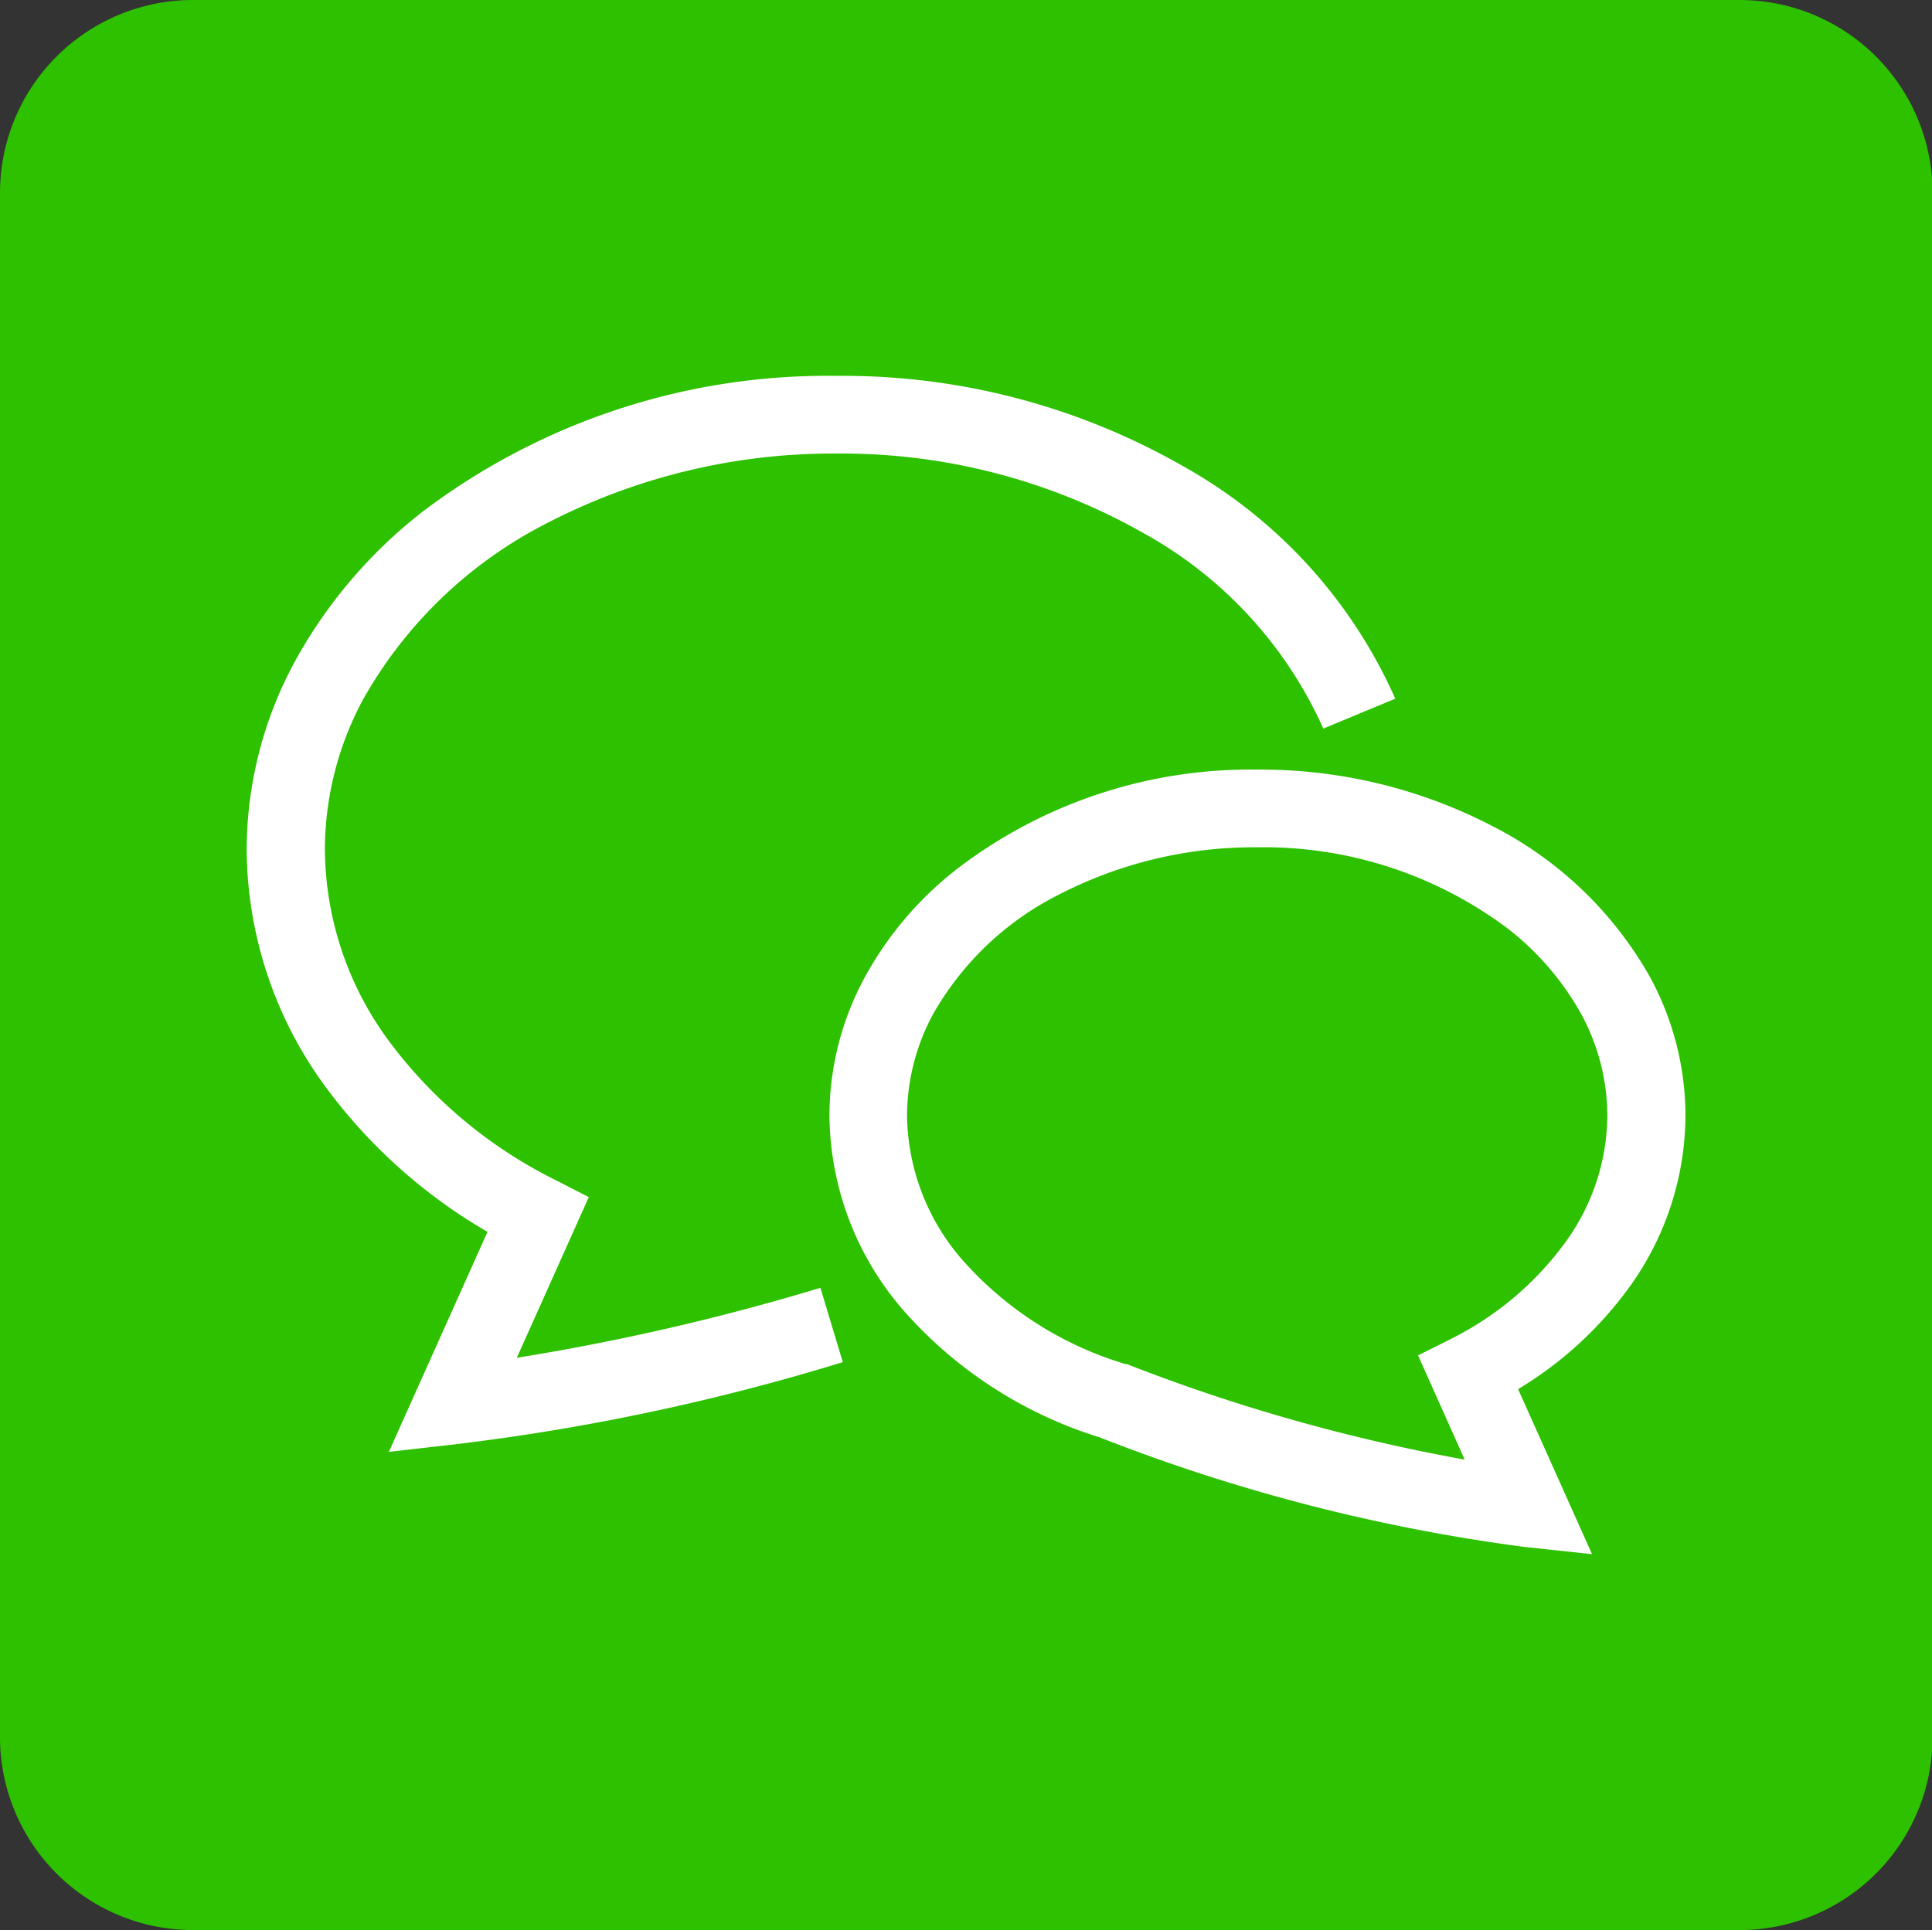
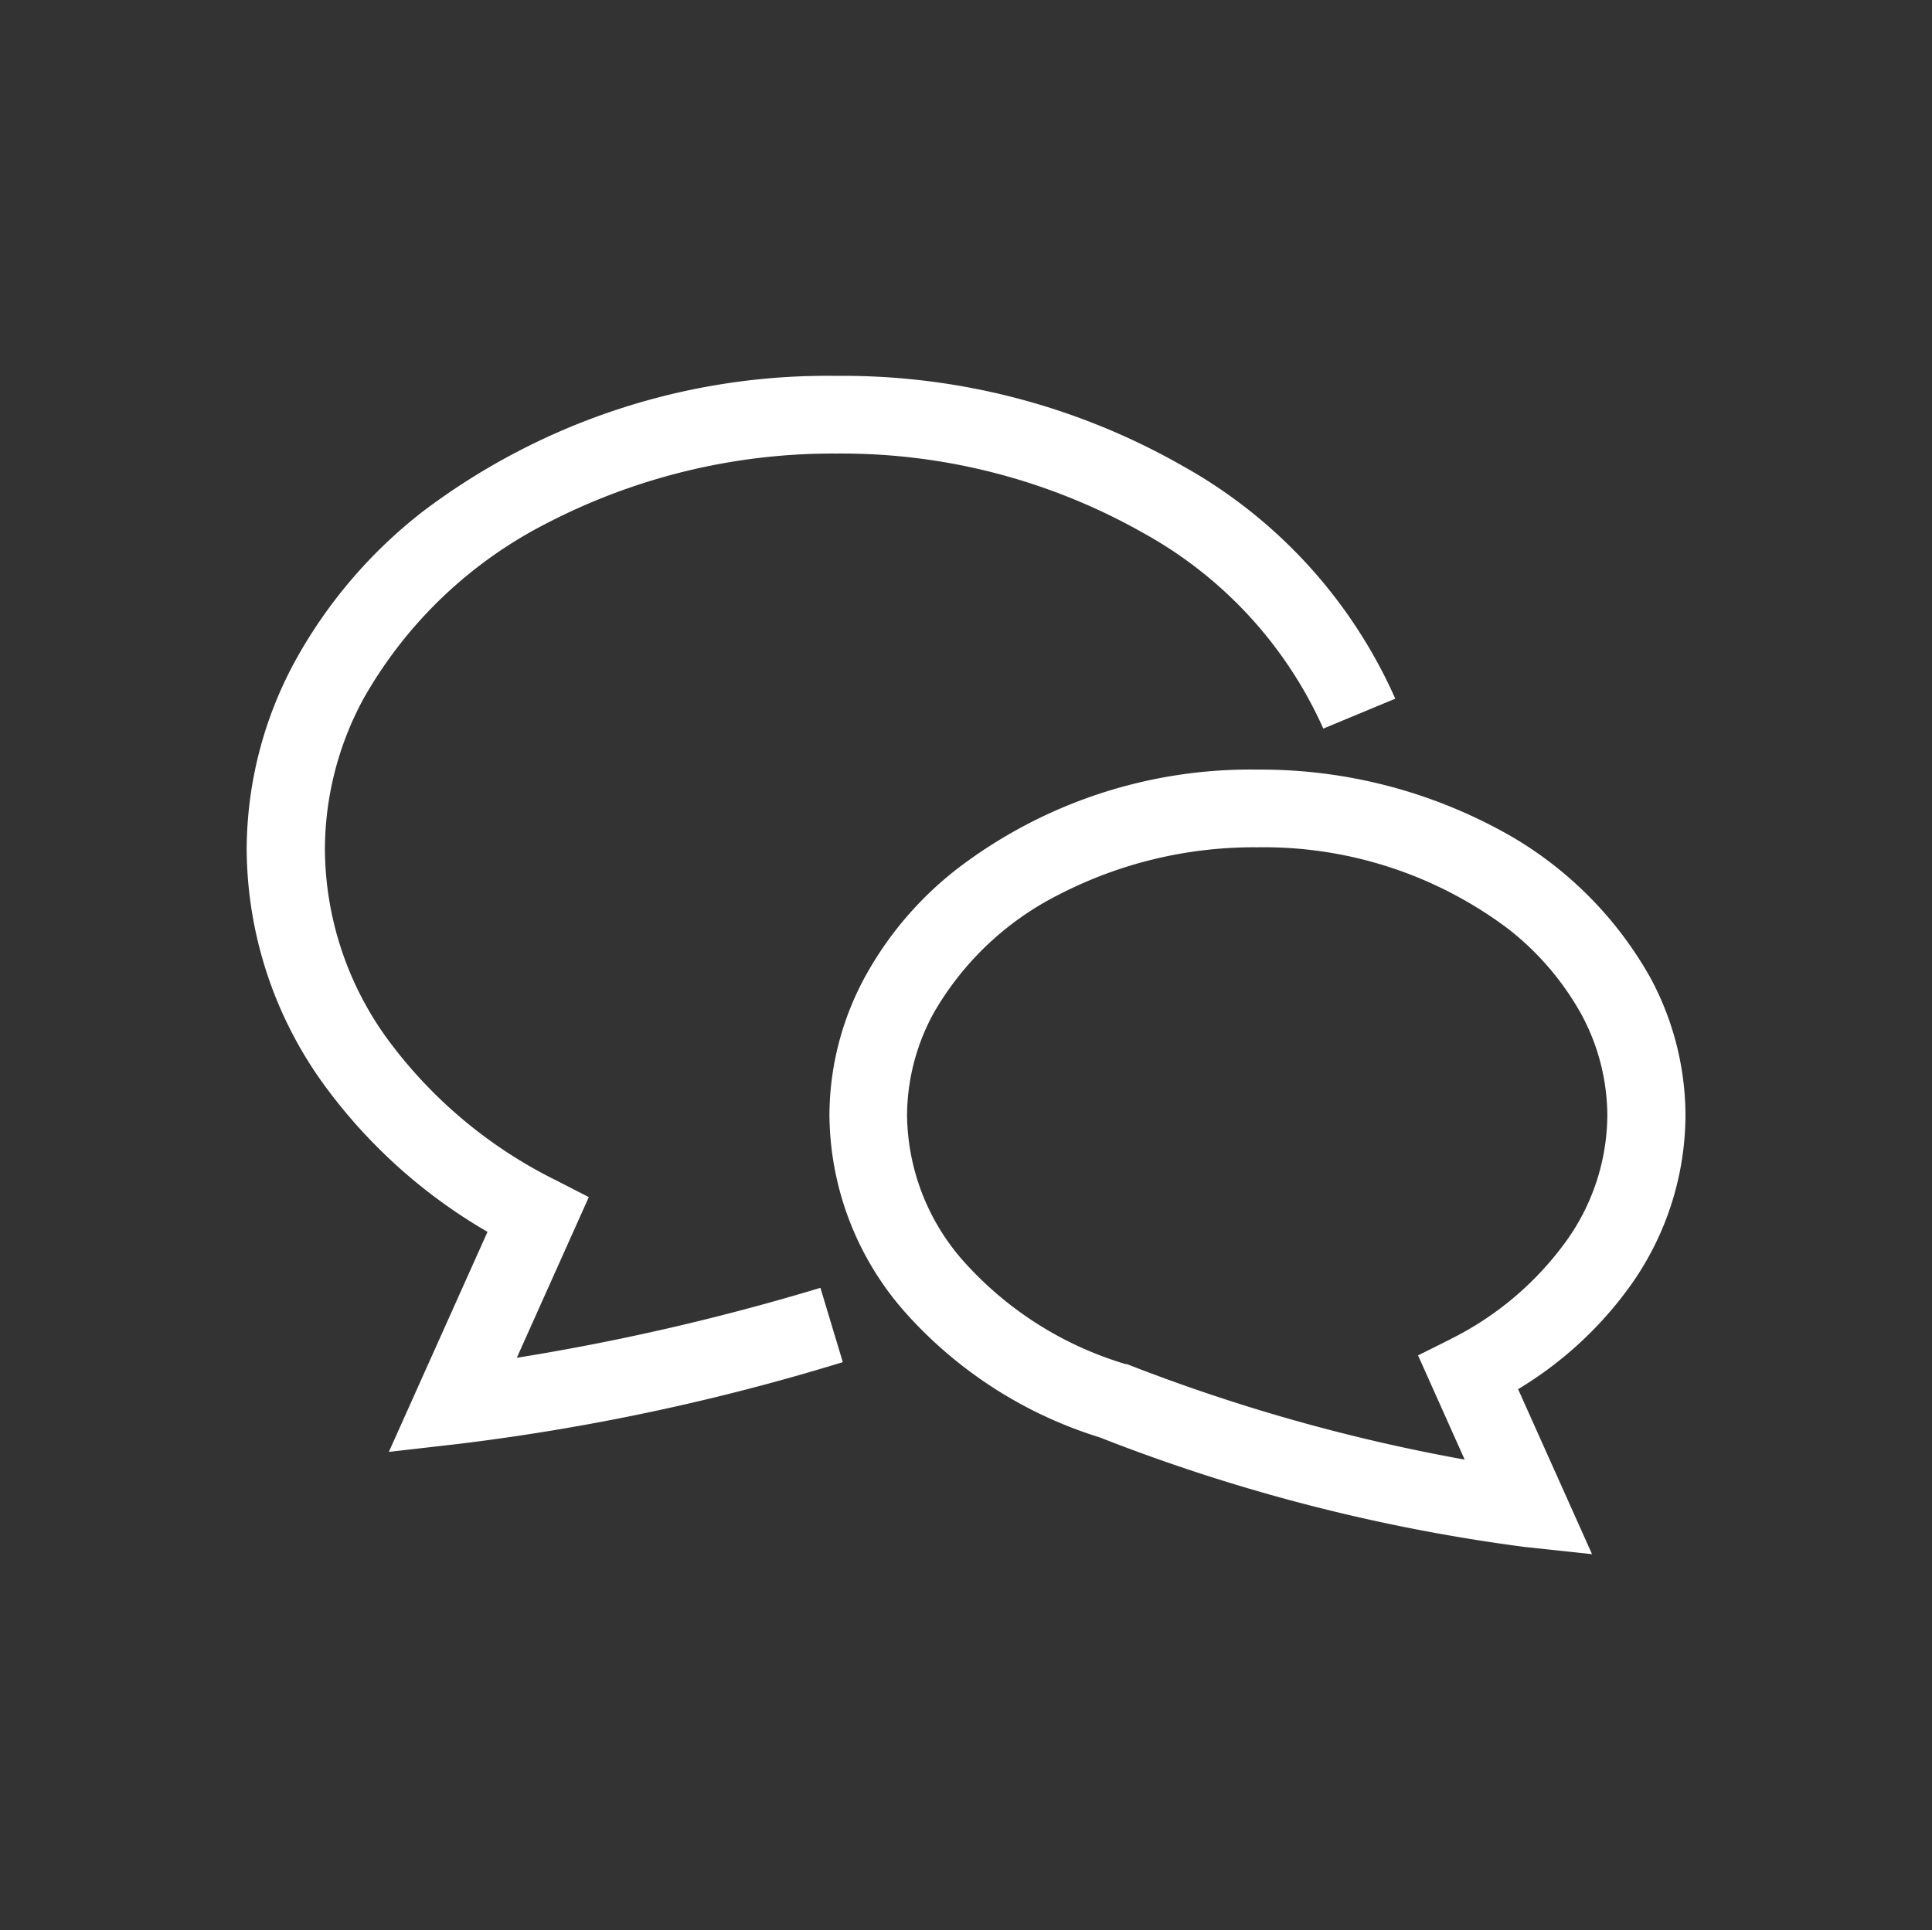
<svg xmlns="http://www.w3.org/2000/svg" id="option_icon01.svg" width="40.031" height="40" viewBox="0 0 40.031 40">
  <rect x="0" y="0" width="40.031" height="40" fill="#333333" stroke="none" />
  <defs>
    <style>
      .cls-1 {
        fill: #2dc100;
      }

      .cls-1, .cls-2 {
        fill-rule: evenodd;
      }

      .cls-2 {
        fill: #fff;
      }
    </style>
  </defs>
-   <path id="長方形_562" data-name="長方形 562" class="cls-1" d="M503,8655h32.043a4,4,0,0,1,4,4v32a4,4,0,0,1-4,4H503a4,4,0,0,1-4-4v-32A4,4,0,0,1,503,8655Z" transform="translate(-499 -8655)" />
  <path id="シェイプ_563" data-name="シェイプ 563" class="cls-2" d="M509.708,8683.14l1.492-3.33-0.682-.35a9.621,9.621,0,0,1-3.5-2.94,6.747,6.747,0,0,1-1.286-3.91,6.575,6.575,0,0,1,.8-3.13,9.114,9.114,0,0,1,3.806-3.64,12.872,12.872,0,0,1,6-1.44,12.671,12.671,0,0,1,6.34,1.64,8.673,8.673,0,0,1,3.741,4.06l1.491-.62a10.294,10.294,0,0,0-4.417-4.83,14.186,14.186,0,0,0-7.155-1.86,13.884,13.884,0,0,0-8.576,2.81,10.057,10.057,0,0,0-2.658,3.12,8.213,8.213,0,0,0-.993,3.89,8.387,8.387,0,0,0,1.58,4.84,11.045,11.045,0,0,0,3.41,3.08l-2.044,4.56,1.4-.16a45.879,45.879,0,0,0,8.006-1.7l-0.464-1.54A48.055,48.055,0,0,1,509.708,8683.14Zm23.056-1.47a6.115,6.115,0,0,0,1.159-3.55,6.034,6.034,0,0,0-.729-2.86,7.814,7.814,0,0,0-3.253-3.13,10.412,10.412,0,0,0-4.887-1.18,9.988,9.988,0,0,0-6.2,2.04,7.22,7.22,0,0,0-1.939,2.27,6.034,6.034,0,0,0-.729,2.86,6.234,6.234,0,0,0,1.625,4.14,8.939,8.939,0,0,0,3.976,2.53,37.372,37.372,0,0,0,8.8,2.27l1.4,0.15-1.532-3.42A7.818,7.818,0,0,0,532.764,8681.67Zm-3.7,1.08-0.682.34,0.966,2.16a37.372,37.372,0,0,1-6.975-1.97l-0.024-.01H522.32a7.294,7.294,0,0,1-3.3-2.07,4.635,4.635,0,0,1-1.226-3.08,4.455,4.455,0,0,1,.538-2.1,6.2,6.2,0,0,1,2.59-2.47,8.811,8.811,0,0,1,4.127-.99,8.426,8.426,0,0,1,5.2,1.69,5.834,5.834,0,0,1,1.516,1.77,4.445,4.445,0,0,1,.539,2.1,4.514,4.514,0,0,1-.865,2.62A6.543,6.543,0,0,1,529.06,8682.75Z" transform="translate(-499 -8655)" />
</svg>